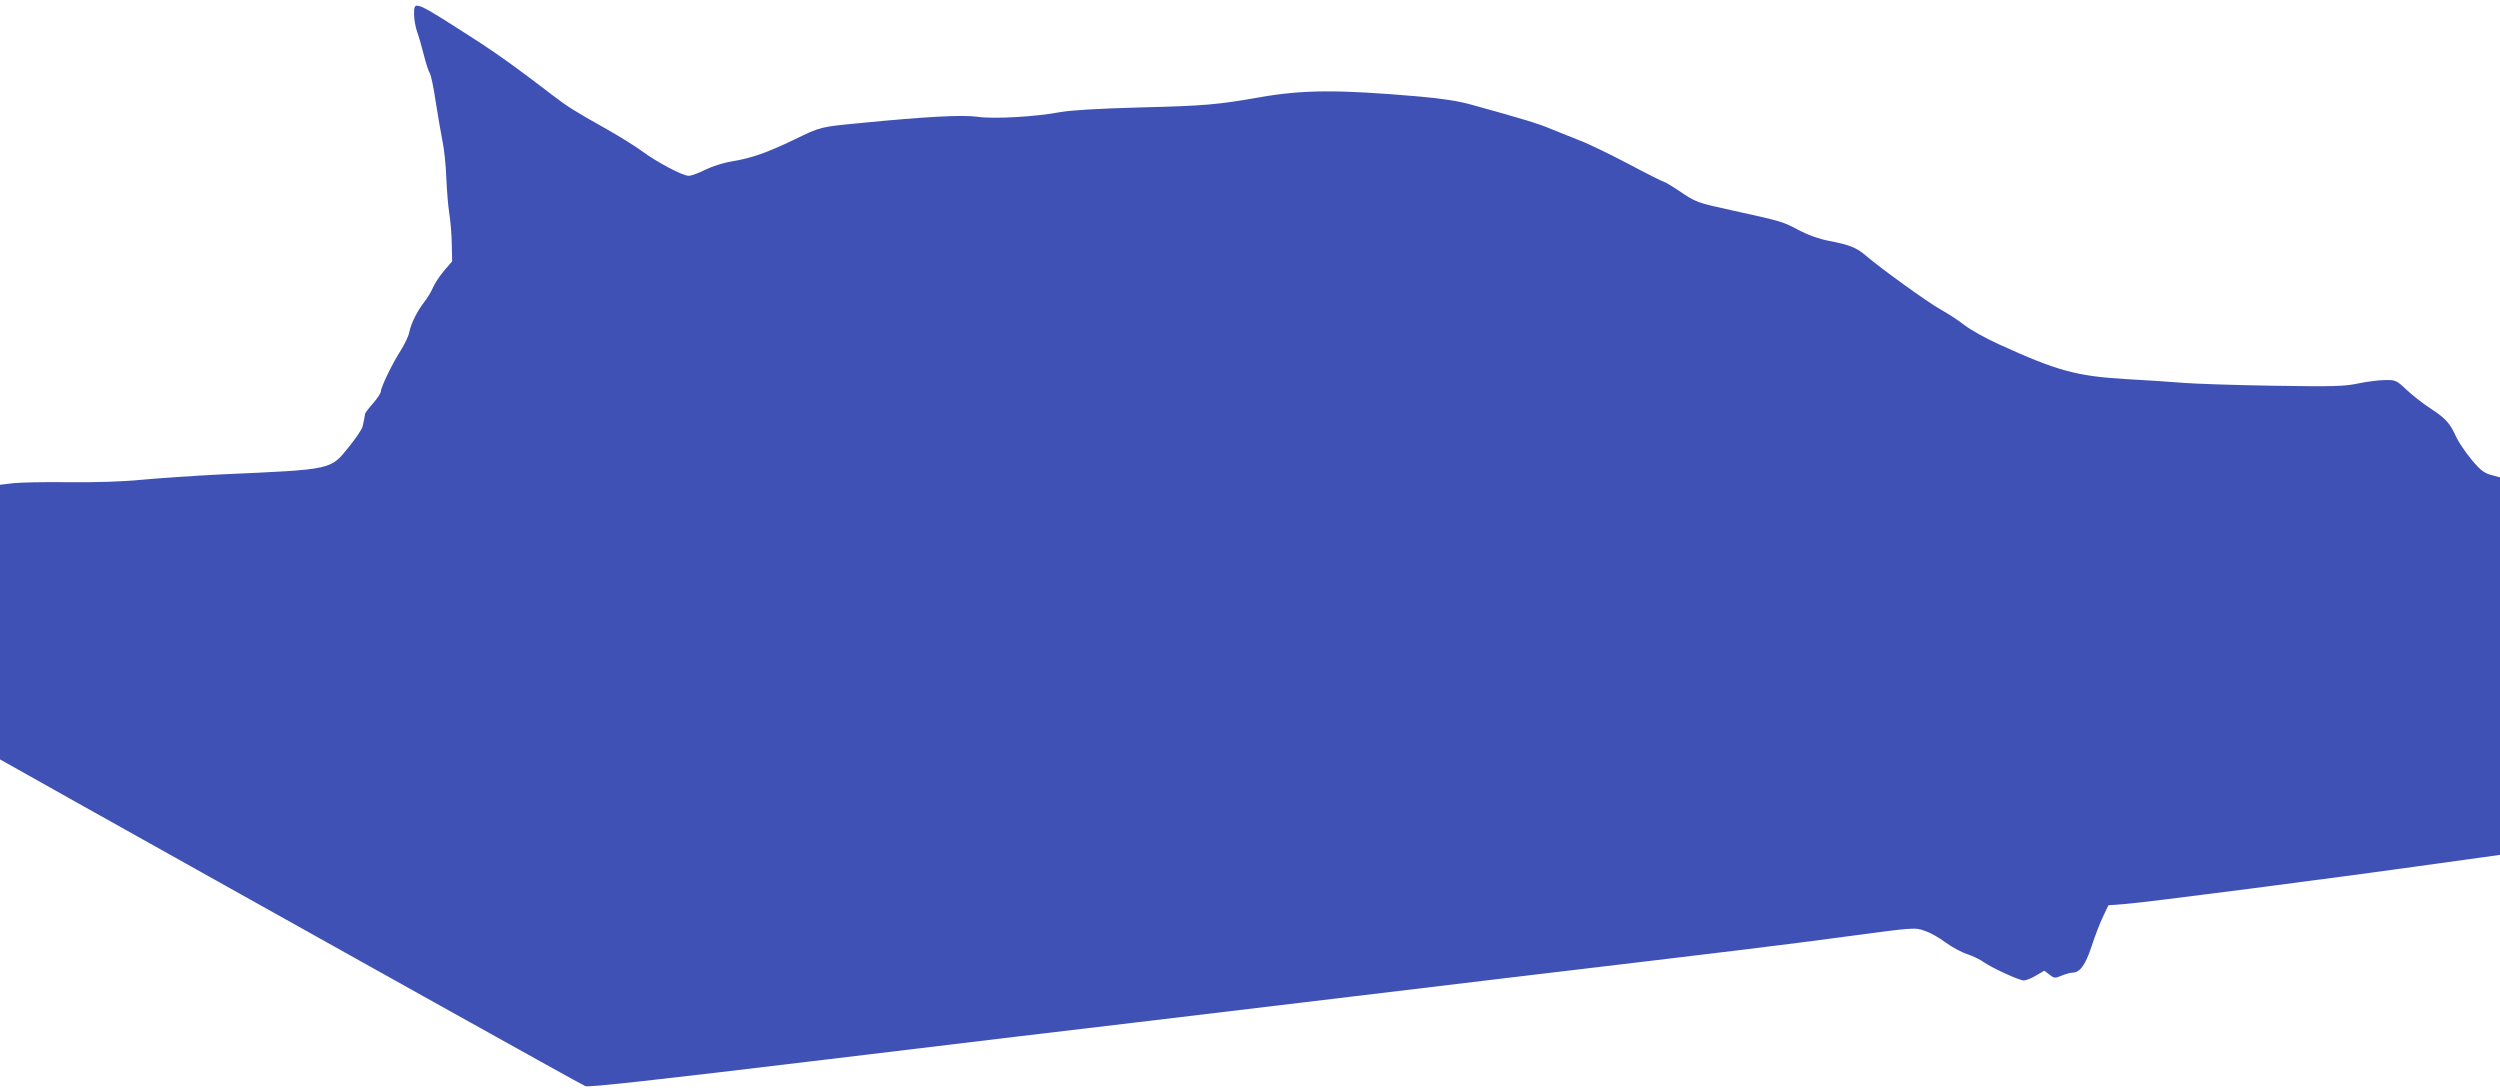
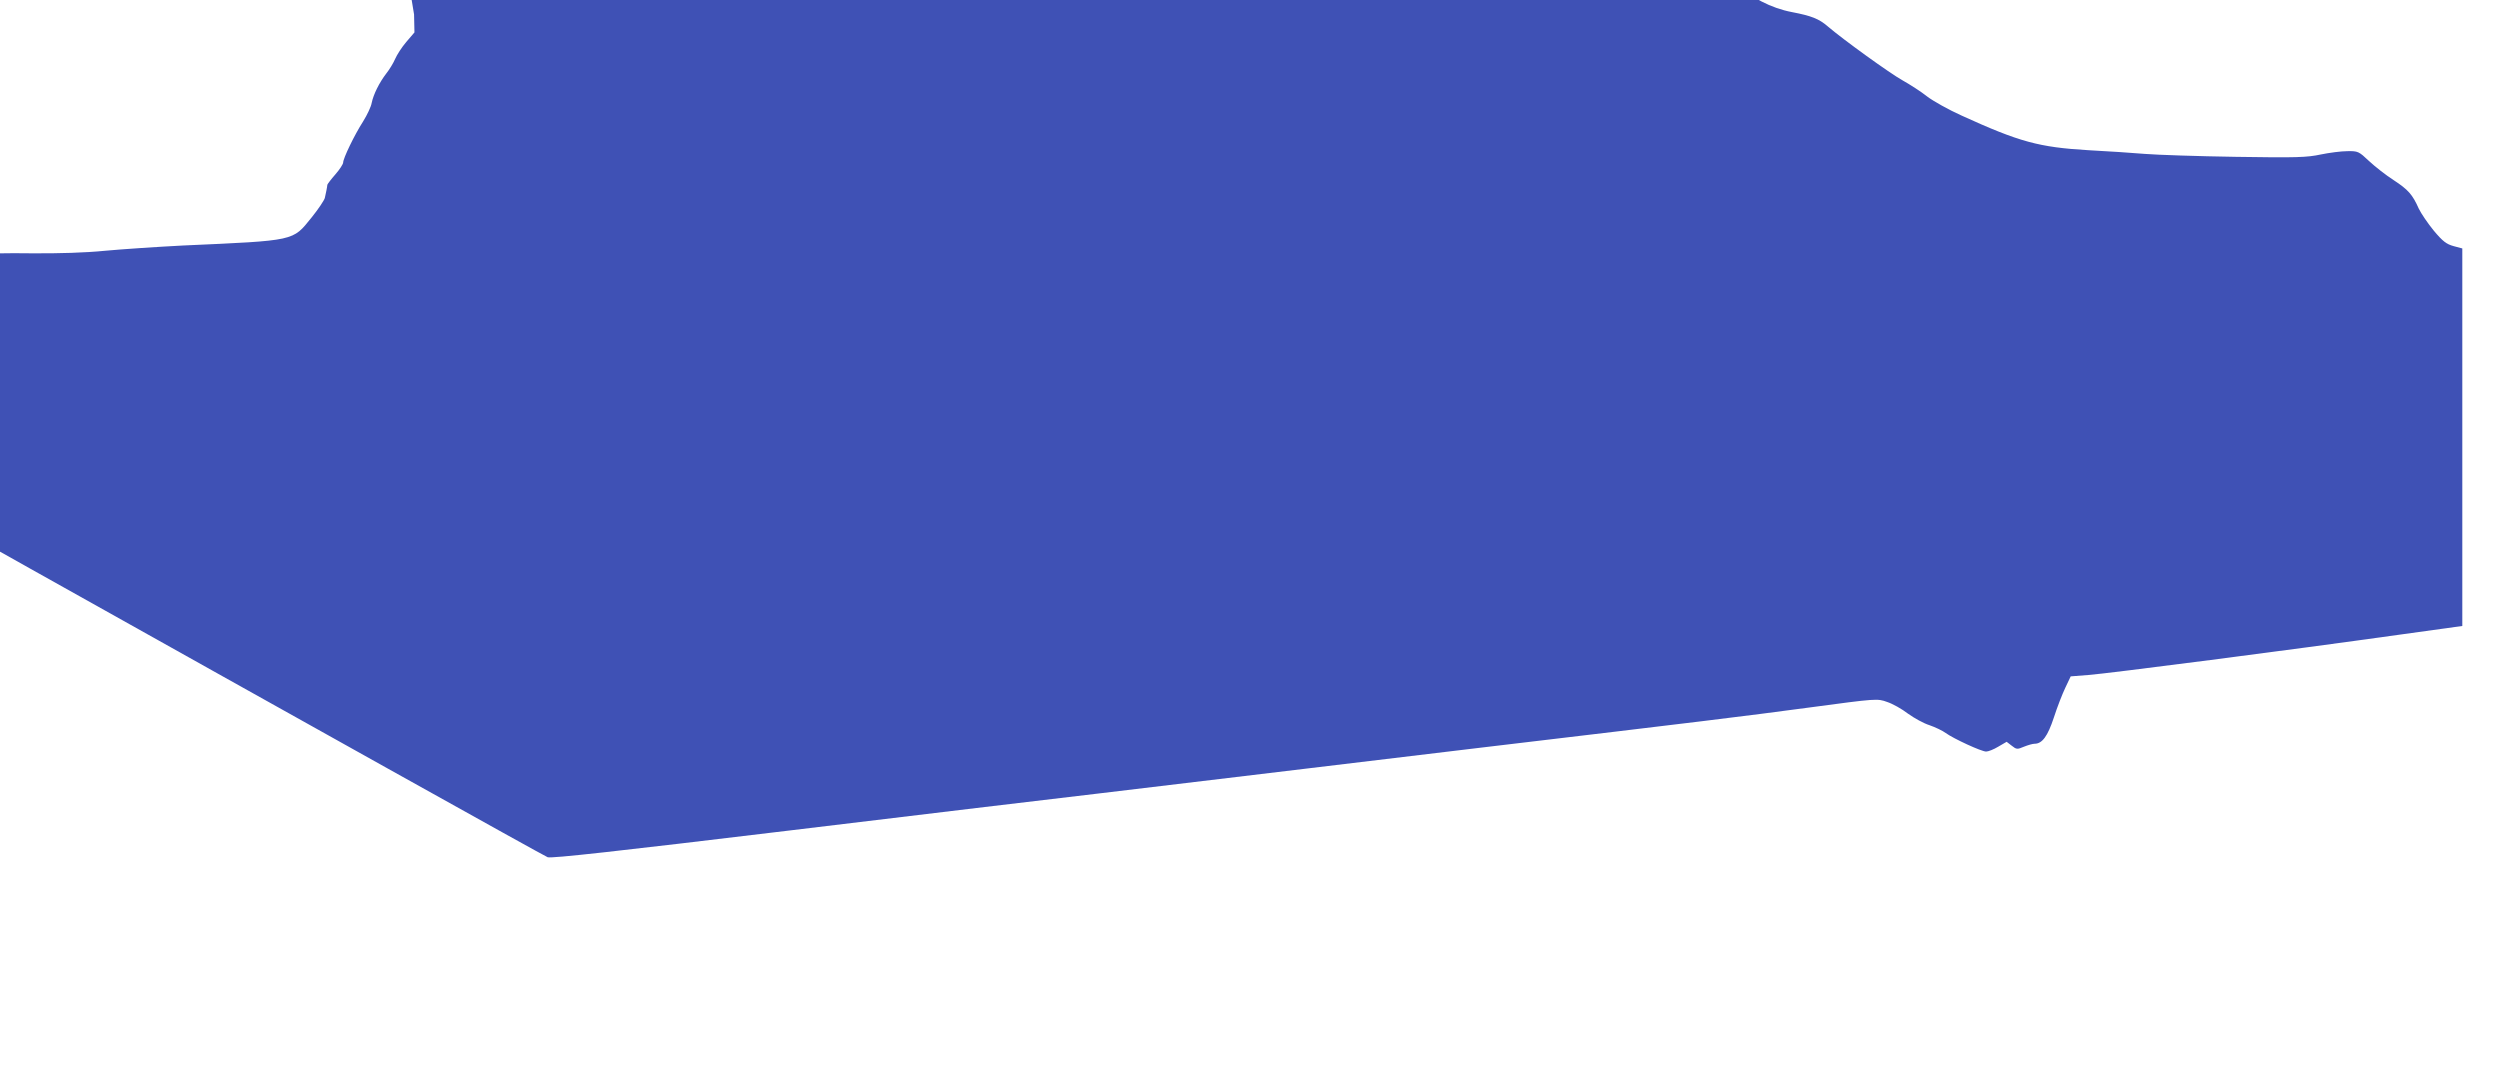
<svg xmlns="http://www.w3.org/2000/svg" version="1.0" width="1280pt" height="559pt" viewBox="0 0 1280 559" preserveAspectRatio="xMidYMid meet">
  <g transform="translate(0,559) scale(0.1,-0.1)" fill="#3f51b5" stroke="none">
-     <path d="M2120 5516 c0 -24 7 -63 15 -87 9 -24 25 -80 36 -124 11 -44 25 -85 30 -91 5 -7 19 -70 29 -140 11 -71 27 -163 35 -204 9 -41 18 -127 20 -190 3 -63 9 -144 15 -180 6 -36 12 -106 13 -156 l2 -92 -42 -49 c-23 -27 -48 -66 -57 -87 -9 -21 -29 -54 -45 -74 -36 -47 -66 -107 -75 -151 -3 -19 -23 -61 -44 -95 -45 -70 -102 -189 -102 -210 0 -8 -18 -36 -40 -61 -22 -25 -40 -49 -41 -53 -1 -13 -8 -46 -13 -68 -4 -13 -34 -58 -68 -100 -98 -121 -77 -117 -658 -143 -135 -7 -315 -19 -400 -27 -101 -10 -233 -14 -375 -13 -121 2 -250 -1 -288 -5 l-67 -8 0 -703 0 -703 347 -195 c1359 -761 2629 -1470 2650 -1478 18 -7 352 30 1231 136 664 80 1378 166 1587 190 209 25 585 70 835 100 250 30 757 91 1125 135 1127 134 1327 158 1685 206 343 46 345 46 395 28 28 -9 76 -36 107 -60 32 -23 81 -50 110 -59 29 -10 67 -28 83 -40 40 -29 183 -95 207 -95 11 0 39 11 62 25 l43 25 26 -20 c24 -19 28 -20 63 -5 20 8 44 15 54 15 39 0 67 38 99 135 17 53 44 122 59 153 l27 57 90 7 c97 7 1042 129 1583 205 l332 46 0 966 0 967 -45 12 c-36 10 -55 24 -101 79 -31 38 -65 88 -77 113 -32 72 -54 97 -129 146 -39 25 -95 69 -125 97 -53 50 -57 52 -112 51 -31 0 -92 -8 -136 -17 -70 -15 -123 -17 -435 -12 -195 3 -404 10 -465 15 -60 5 -191 14 -290 19 -252 15 -352 42 -648 177 -67 30 -147 75 -177 98 -30 24 -86 60 -125 82 -65 36 -306 210 -384 277 -45 39 -84 54 -183 73 -53 10 -107 29 -155 54 -86 46 -91 47 -332 100 -199 44 -194 42 -289 106 -36 24 -70 44 -75 44 -4 0 -86 41 -180 91 -95 50 -206 104 -247 119 -41 16 -106 42 -145 58 -64 28 -147 53 -415 127 -64 18 -151 31 -265 41 -415 36 -592 35 -815 -4 -215 -38 -285 -44 -610 -52 -221 -6 -353 -14 -411 -24 -127 -24 -341 -36 -424 -24 -76 11 -264 1 -600 -32 -207 -20 -200 -18 -339 -85 -139 -67 -220 -95 -313 -110 -48 -8 -105 -26 -142 -44 -33 -17 -71 -31 -85 -31 -32 0 -164 70 -246 131 -36 26 -122 79 -190 117 -150 84 -186 107 -267 169 -161 124 -271 203 -365 264 -343 221 -338 219 -338 145z" />
+     <path d="M2120 5516 l2 -92 -42 -49 c-23 -27 -48 -66 -57 -87 -9 -21 -29 -54 -45 -74 -36 -47 -66 -107 -75 -151 -3 -19 -23 -61 -44 -95 -45 -70 -102 -189 -102 -210 0 -8 -18 -36 -40 -61 -22 -25 -40 -49 -41 -53 -1 -13 -8 -46 -13 -68 -4 -13 -34 -58 -68 -100 -98 -121 -77 -117 -658 -143 -135 -7 -315 -19 -400 -27 -101 -10 -233 -14 -375 -13 -121 2 -250 -1 -288 -5 l-67 -8 0 -703 0 -703 347 -195 c1359 -761 2629 -1470 2650 -1478 18 -7 352 30 1231 136 664 80 1378 166 1587 190 209 25 585 70 835 100 250 30 757 91 1125 135 1127 134 1327 158 1685 206 343 46 345 46 395 28 28 -9 76 -36 107 -60 32 -23 81 -50 110 -59 29 -10 67 -28 83 -40 40 -29 183 -95 207 -95 11 0 39 11 62 25 l43 25 26 -20 c24 -19 28 -20 63 -5 20 8 44 15 54 15 39 0 67 38 99 135 17 53 44 122 59 153 l27 57 90 7 c97 7 1042 129 1583 205 l332 46 0 966 0 967 -45 12 c-36 10 -55 24 -101 79 -31 38 -65 88 -77 113 -32 72 -54 97 -129 146 -39 25 -95 69 -125 97 -53 50 -57 52 -112 51 -31 0 -92 -8 -136 -17 -70 -15 -123 -17 -435 -12 -195 3 -404 10 -465 15 -60 5 -191 14 -290 19 -252 15 -352 42 -648 177 -67 30 -147 75 -177 98 -30 24 -86 60 -125 82 -65 36 -306 210 -384 277 -45 39 -84 54 -183 73 -53 10 -107 29 -155 54 -86 46 -91 47 -332 100 -199 44 -194 42 -289 106 -36 24 -70 44 -75 44 -4 0 -86 41 -180 91 -95 50 -206 104 -247 119 -41 16 -106 42 -145 58 -64 28 -147 53 -415 127 -64 18 -151 31 -265 41 -415 36 -592 35 -815 -4 -215 -38 -285 -44 -610 -52 -221 -6 -353 -14 -411 -24 -127 -24 -341 -36 -424 -24 -76 11 -264 1 -600 -32 -207 -20 -200 -18 -339 -85 -139 -67 -220 -95 -313 -110 -48 -8 -105 -26 -142 -44 -33 -17 -71 -31 -85 -31 -32 0 -164 70 -246 131 -36 26 -122 79 -190 117 -150 84 -186 107 -267 169 -161 124 -271 203 -365 264 -343 221 -338 219 -338 145z" />
  </g>
</svg>